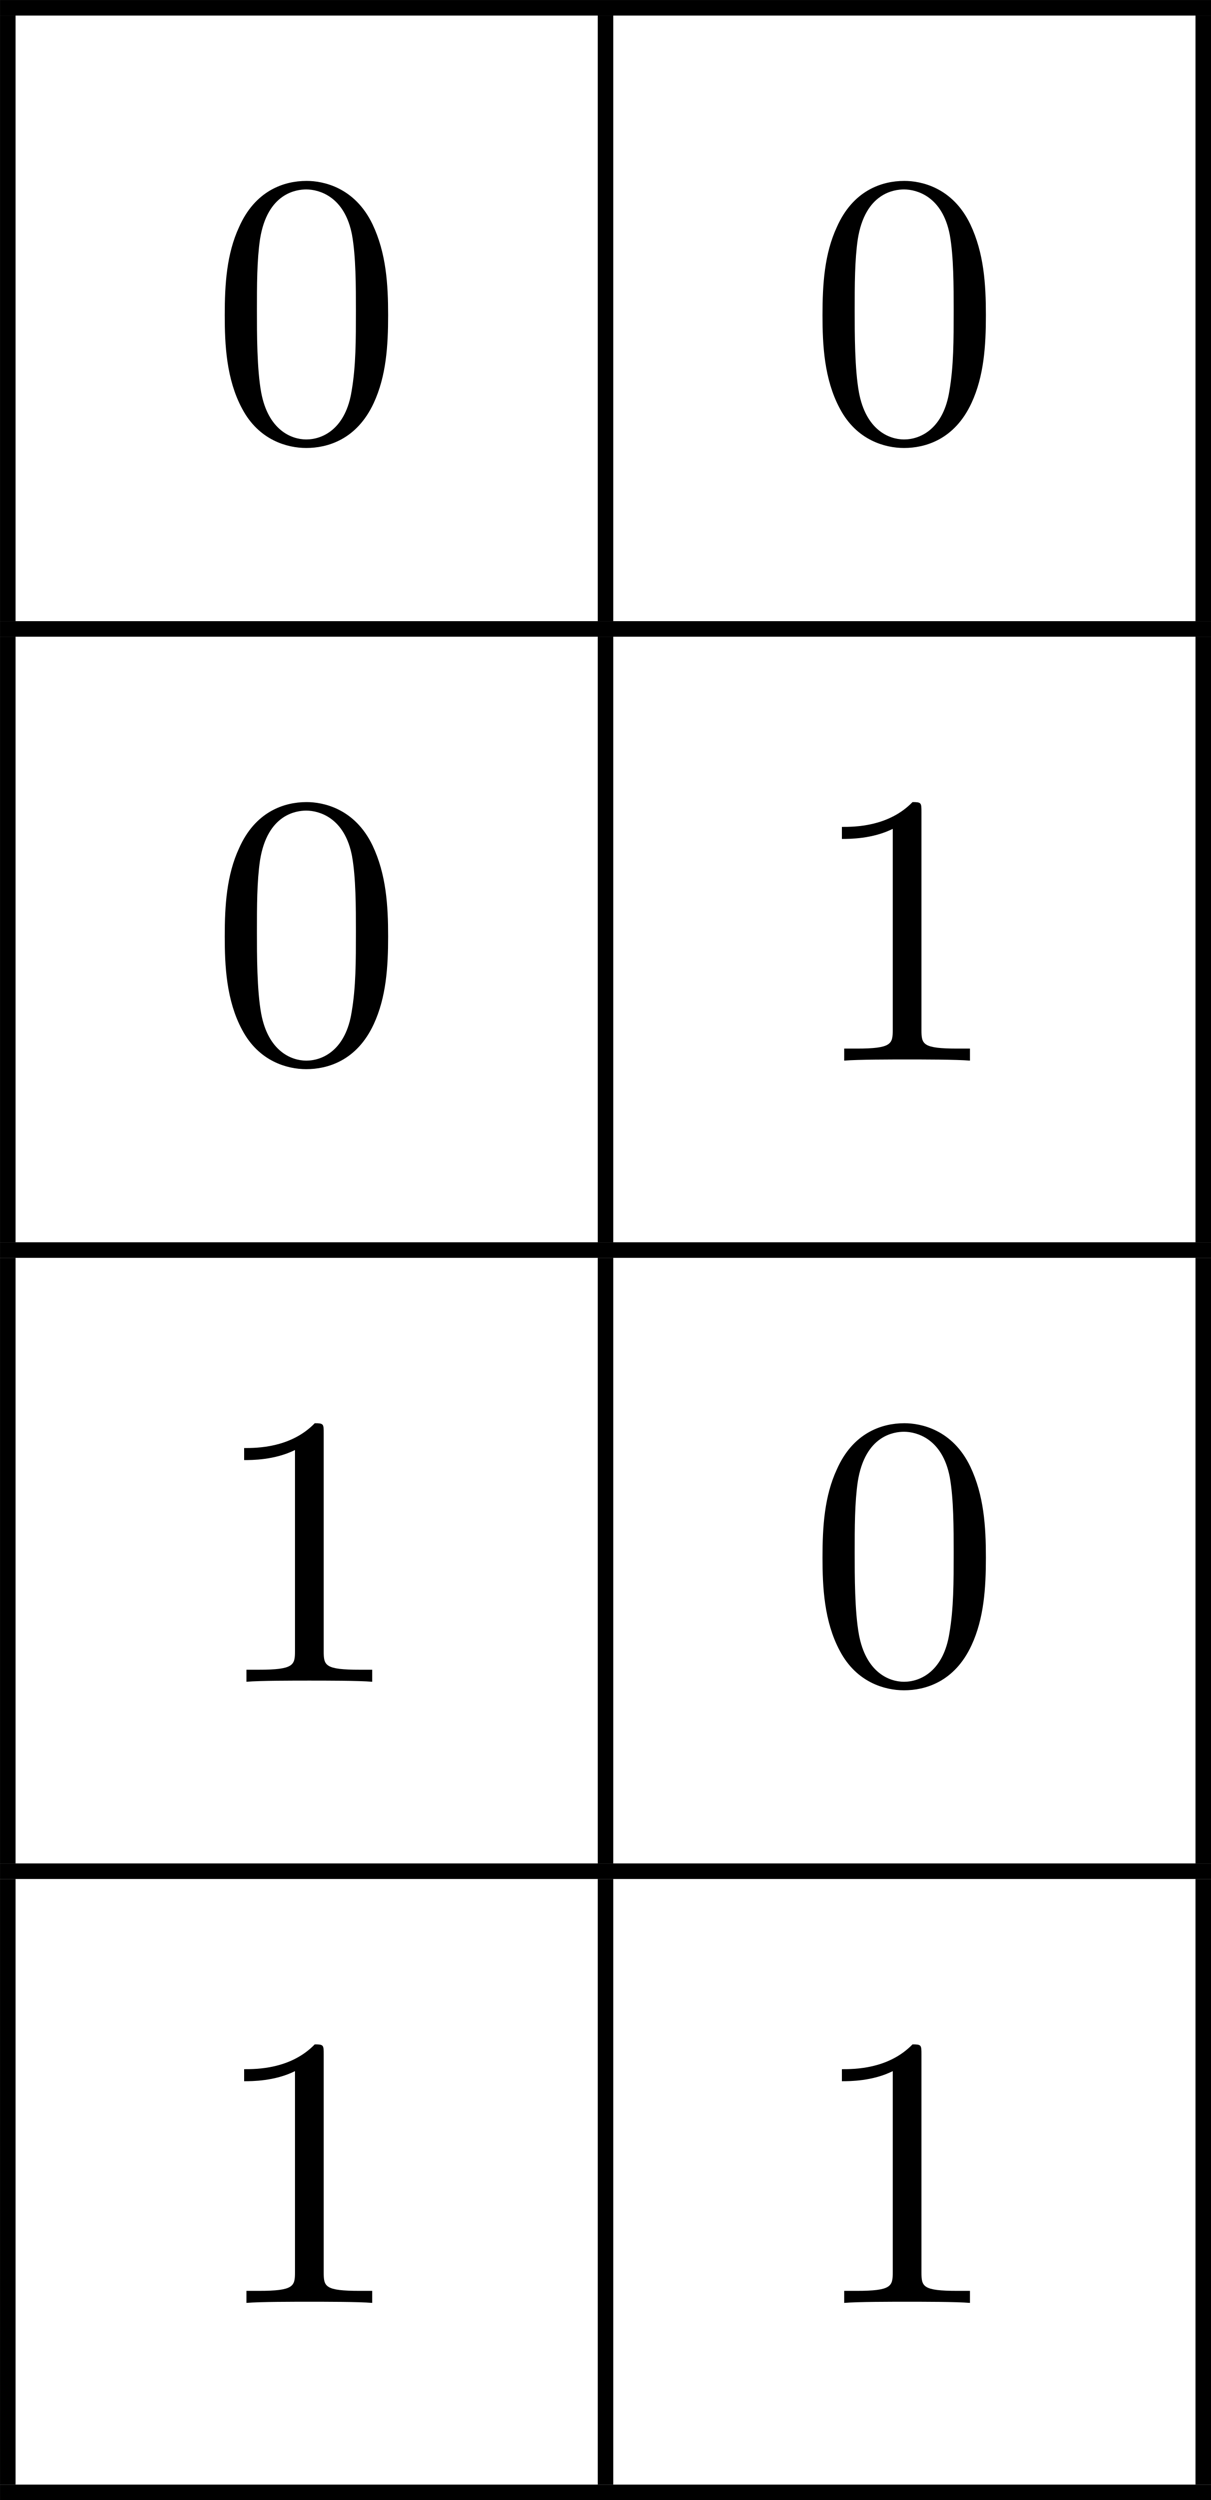
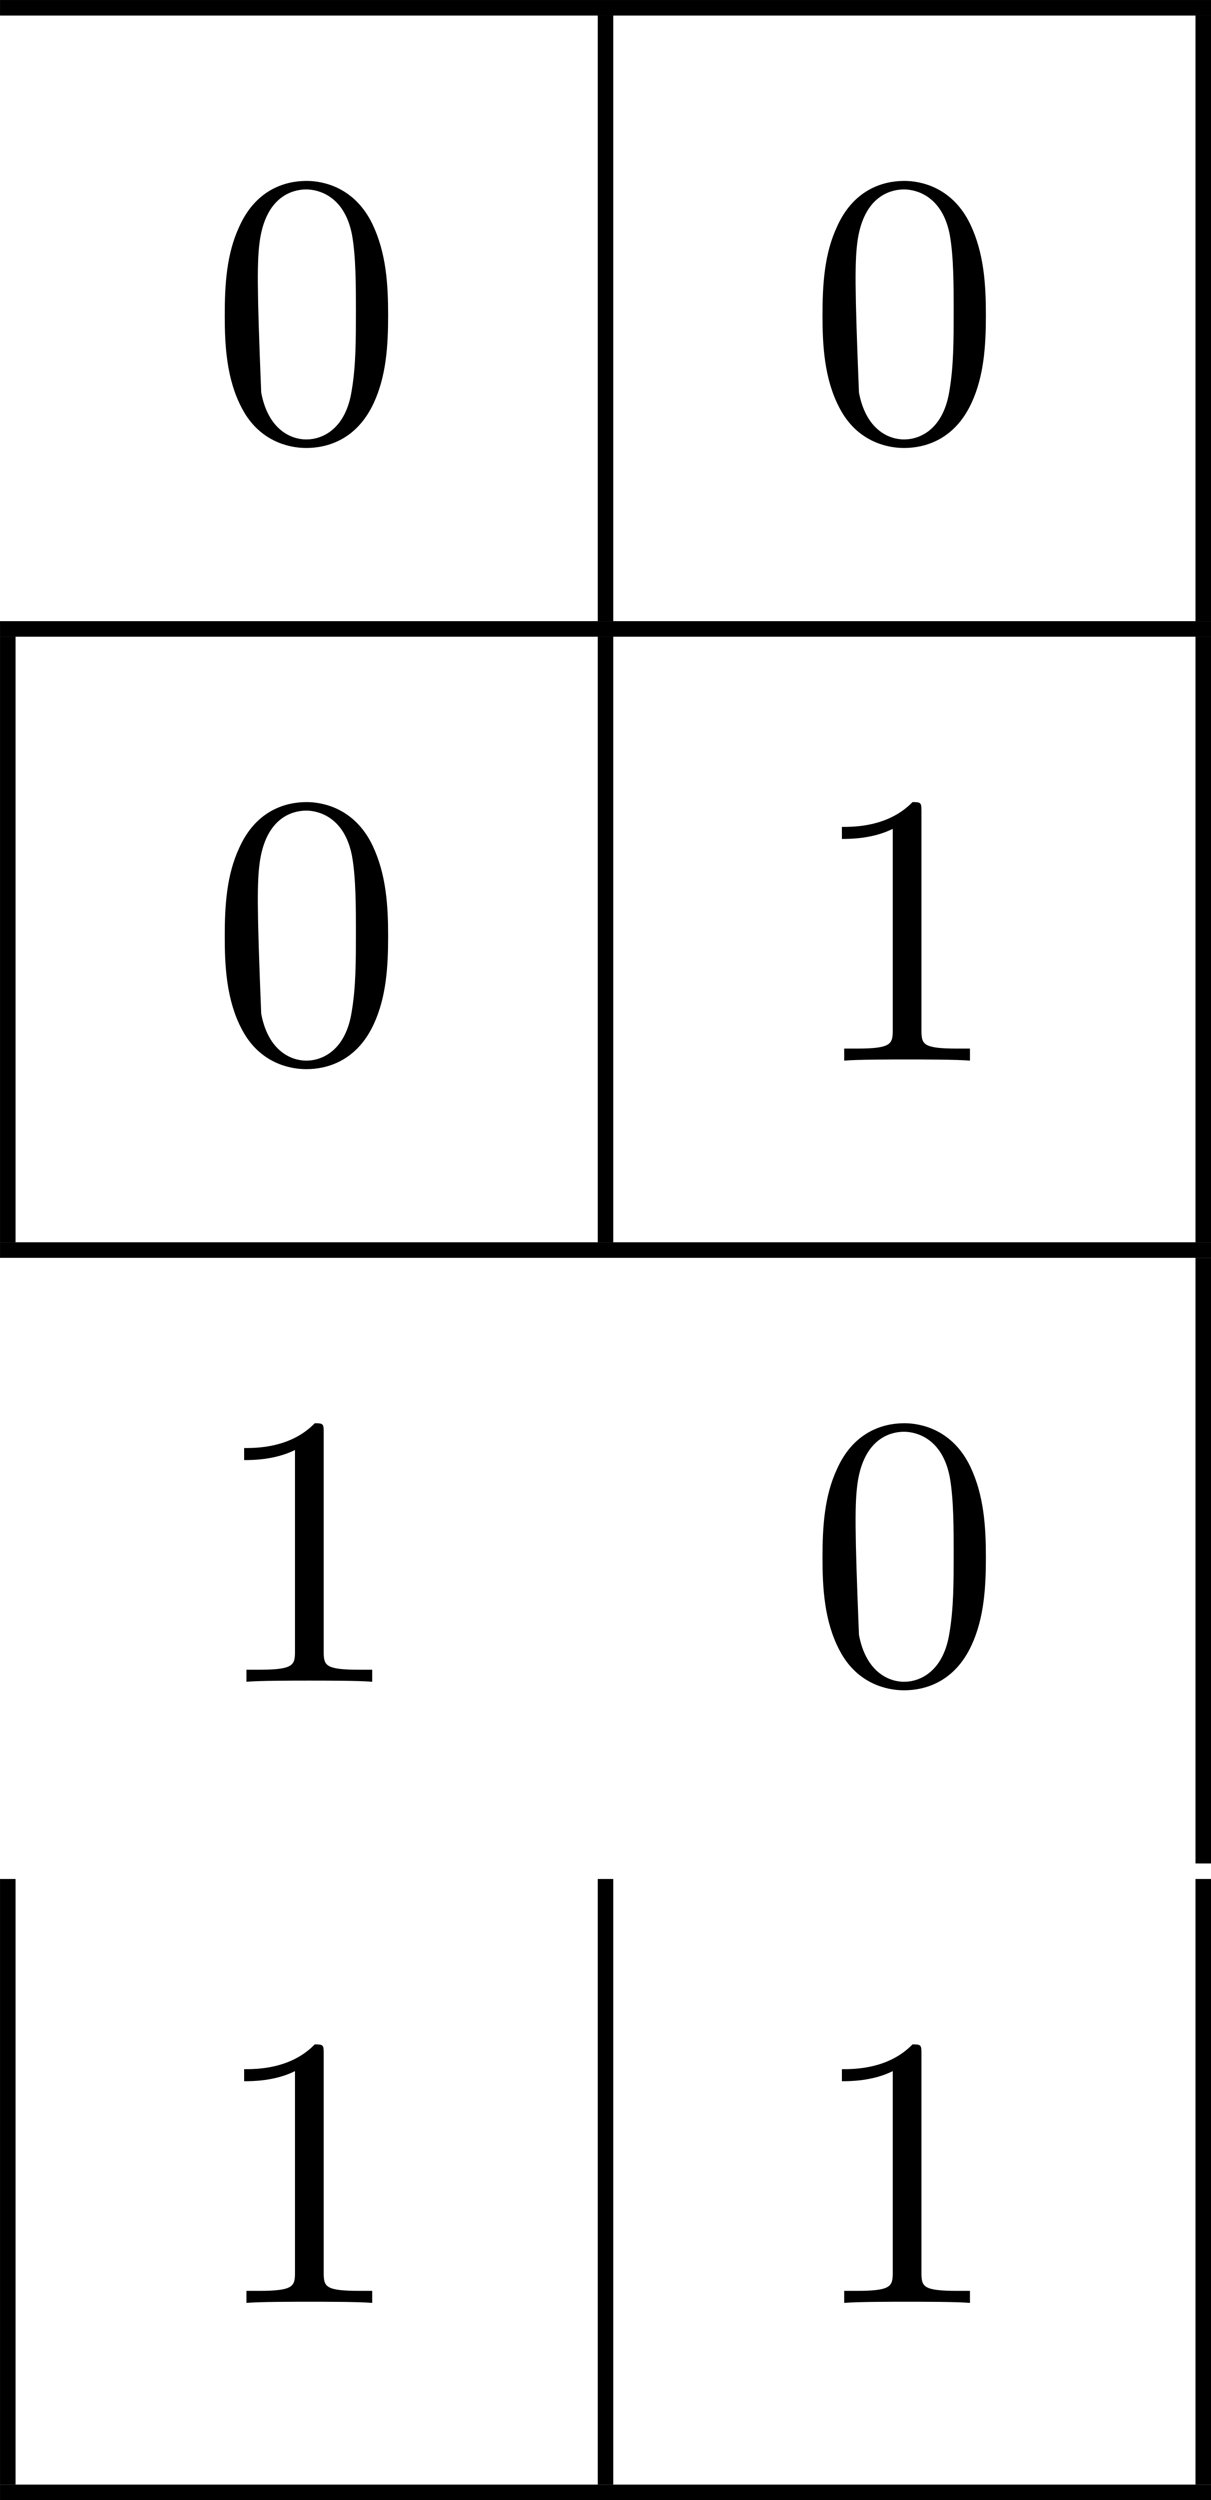
<svg xmlns="http://www.w3.org/2000/svg" xmlns:xlink="http://www.w3.org/1999/xlink" version="1.1" width="62.167pt" height="128.319pt" viewBox="495.877 359.523 62.167 128.319">
  <defs>
-     <path id="g1-48" d="M4.583-3.188C4.583-3.985 4.533-4.782 4.184-5.519C3.726-6.476 2.909-6.635 2.491-6.635C1.893-6.635 1.166-6.376 .757-5.45C.438-4.762 .389-3.985 .389-3.188C.389-2.441 .428-1.544 .837-.787C1.265 .02 1.993 .219 2.481 .219C3.019 .219 3.776 .01 4.214-.936C4.533-1.624 4.583-2.401 4.583-3.188ZM2.481 0C2.092 0 1.504-.249 1.325-1.205C1.215-1.803 1.215-2.72 1.215-3.308C1.215-3.945 1.215-4.603 1.295-5.141C1.484-6.326 2.232-6.416 2.481-6.416C2.809-6.416 3.467-6.237 3.656-5.25C3.756-4.692 3.756-3.935 3.756-3.308C3.756-2.56 3.756-1.883 3.646-1.245C3.497-.299 2.929 0 2.481 0Z" />
+     <path id="g1-48" d="M4.583-3.188C4.583-3.985 4.533-4.782 4.184-5.519C3.726-6.476 2.909-6.635 2.491-6.635C1.893-6.635 1.166-6.376 .757-5.45C.438-4.762 .389-3.985 .389-3.188C.389-2.441 .428-1.544 .837-.787C1.265 .02 1.993 .219 2.481 .219C3.019 .219 3.776 .01 4.214-.936C4.533-1.624 4.583-2.401 4.583-3.188ZM2.481 0C2.092 0 1.504-.249 1.325-1.205C1.215-3.945 1.215-4.603 1.295-5.141C1.484-6.326 2.232-6.416 2.481-6.416C2.809-6.416 3.467-6.237 3.656-5.25C3.756-4.692 3.756-3.935 3.756-3.308C3.756-2.56 3.756-1.883 3.646-1.245C3.497-.299 2.929 0 2.481 0Z" />
    <path id="g1-49" d="M2.929-6.376C2.929-6.615 2.929-6.635 2.7-6.635C2.082-5.998 1.205-5.998 .887-5.998V-5.689C1.086-5.689 1.674-5.689 2.192-5.948V-.787C2.192-.428 2.162-.309 1.265-.309H.946V0C1.295-.03 2.162-.03 2.56-.03S3.826-.03 4.174 0V-.309H3.856C2.959-.309 2.929-.418 2.929-.787V-6.376Z" />
  </defs>
  <g id="page3" transform="matrix(2 0 0 2 0 0)">
    <rect x="247.939" y="179.762" height=".399" width="31.083" />
-     <rect x="247.939" y="180.16" height="15.542" width=".399" />
    <use x="253.318" y="191.039" xlink:href="#g1-48" />
    <rect x="263.281" y="180.16" height="15.542" width=".399" />
    <use x="268.661" y="191.039" xlink:href="#g1-48" />
    <rect x="278.624" y="180.16" height="15.542" width=".399" />
    <rect x="247.939" y="195.702" height=".399" width="31.083" />
    <rect x="247.939" y="196.1" height="15.542" width=".399" />
    <use x="253.318" y="206.98" xlink:href="#g1-48" />
    <rect x="263.281" y="196.1" height="15.542" width=".399" />
    <use x="268.661" y="206.98" xlink:href="#g1-49" />
    <rect x="278.624" y="196.1" height="15.542" width=".399" />
    <rect x="247.939" y="211.642" height=".399" width="31.083" />
-     <rect x="247.939" y="212.041" height="15.542" width=".399" />
    <use x="253.318" y="222.92" xlink:href="#g1-49" />
-     <rect x="263.281" y="212.041" height="15.542" width=".399" />
    <use x="268.661" y="222.92" xlink:href="#g1-48" />
    <rect x="278.624" y="212.041" height="15.542" width=".399" />
-     <rect x="247.939" y="227.582" height=".399" width="31.083" />
    <rect x="247.939" y="227.981" height="15.542" width=".399" />
    <use x="253.318" y="238.86" xlink:href="#g1-49" />
    <rect x="263.281" y="227.981" height="15.542" width=".399" />
    <use x="268.661" y="238.86" xlink:href="#g1-49" />
    <rect x="278.624" y="227.981" height="15.542" width=".399" />
    <rect x="247.939" y="243.523" height=".399" width="31.083" />
  </g>
</svg>